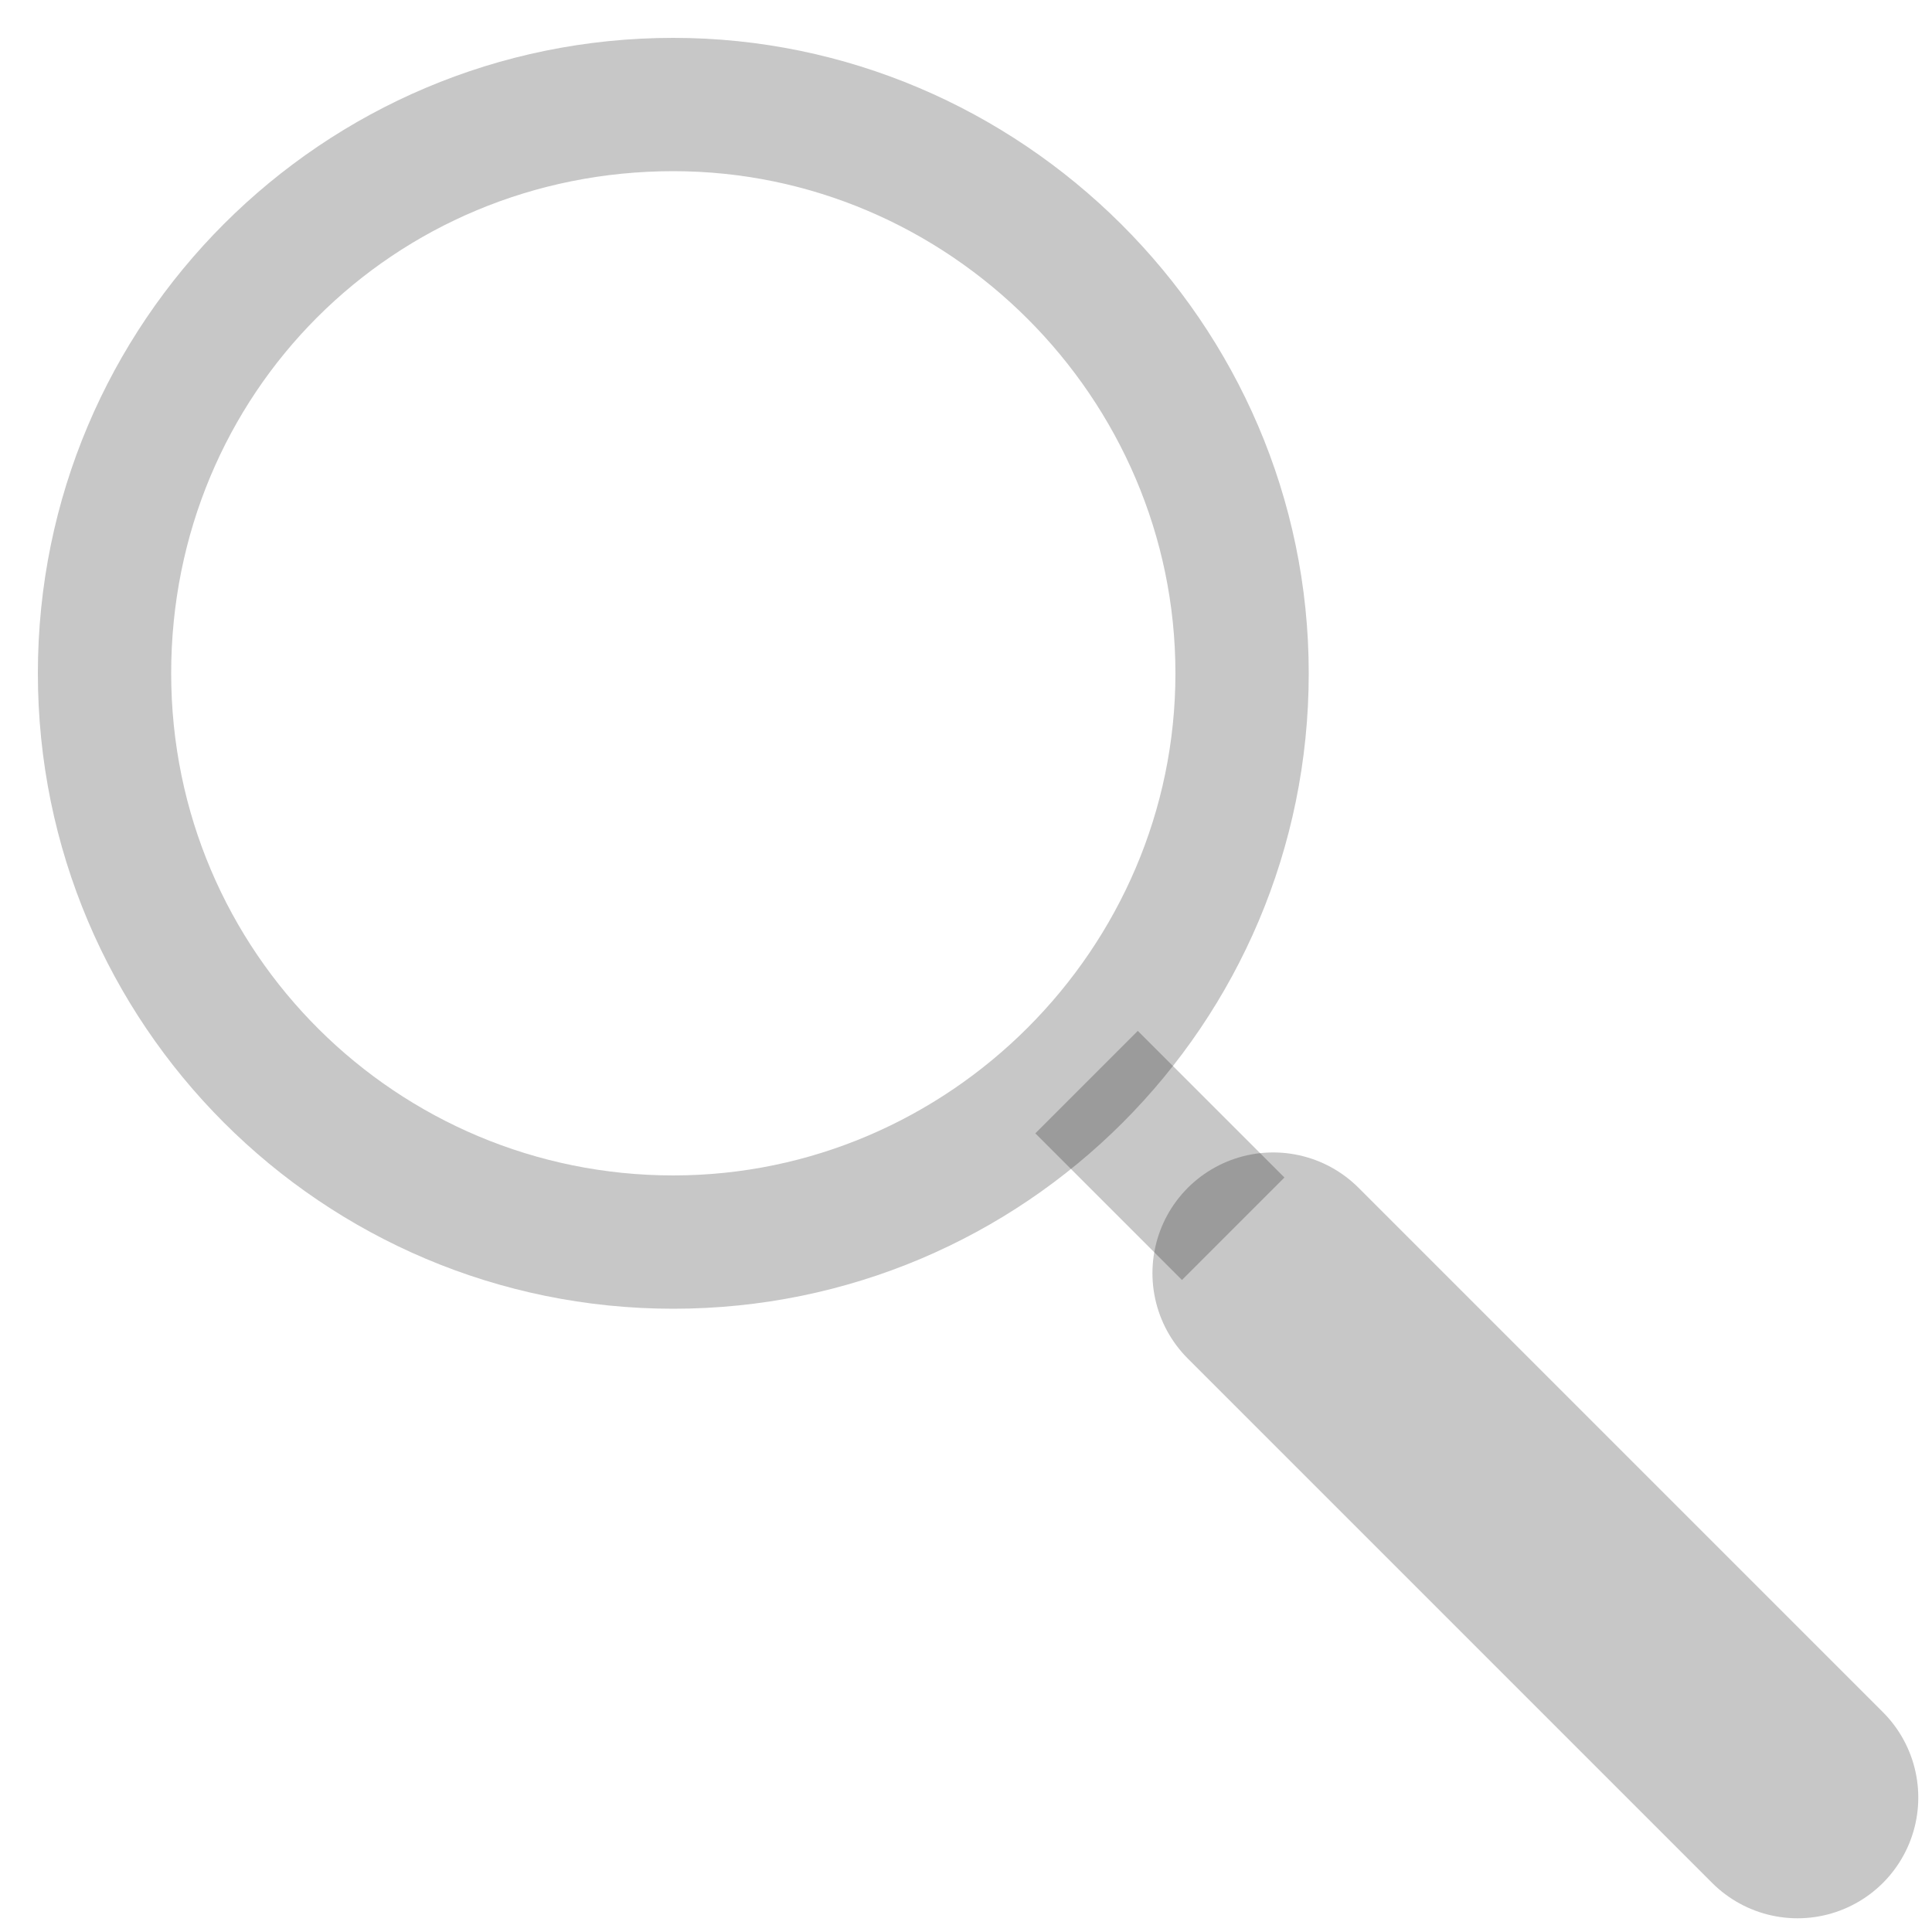
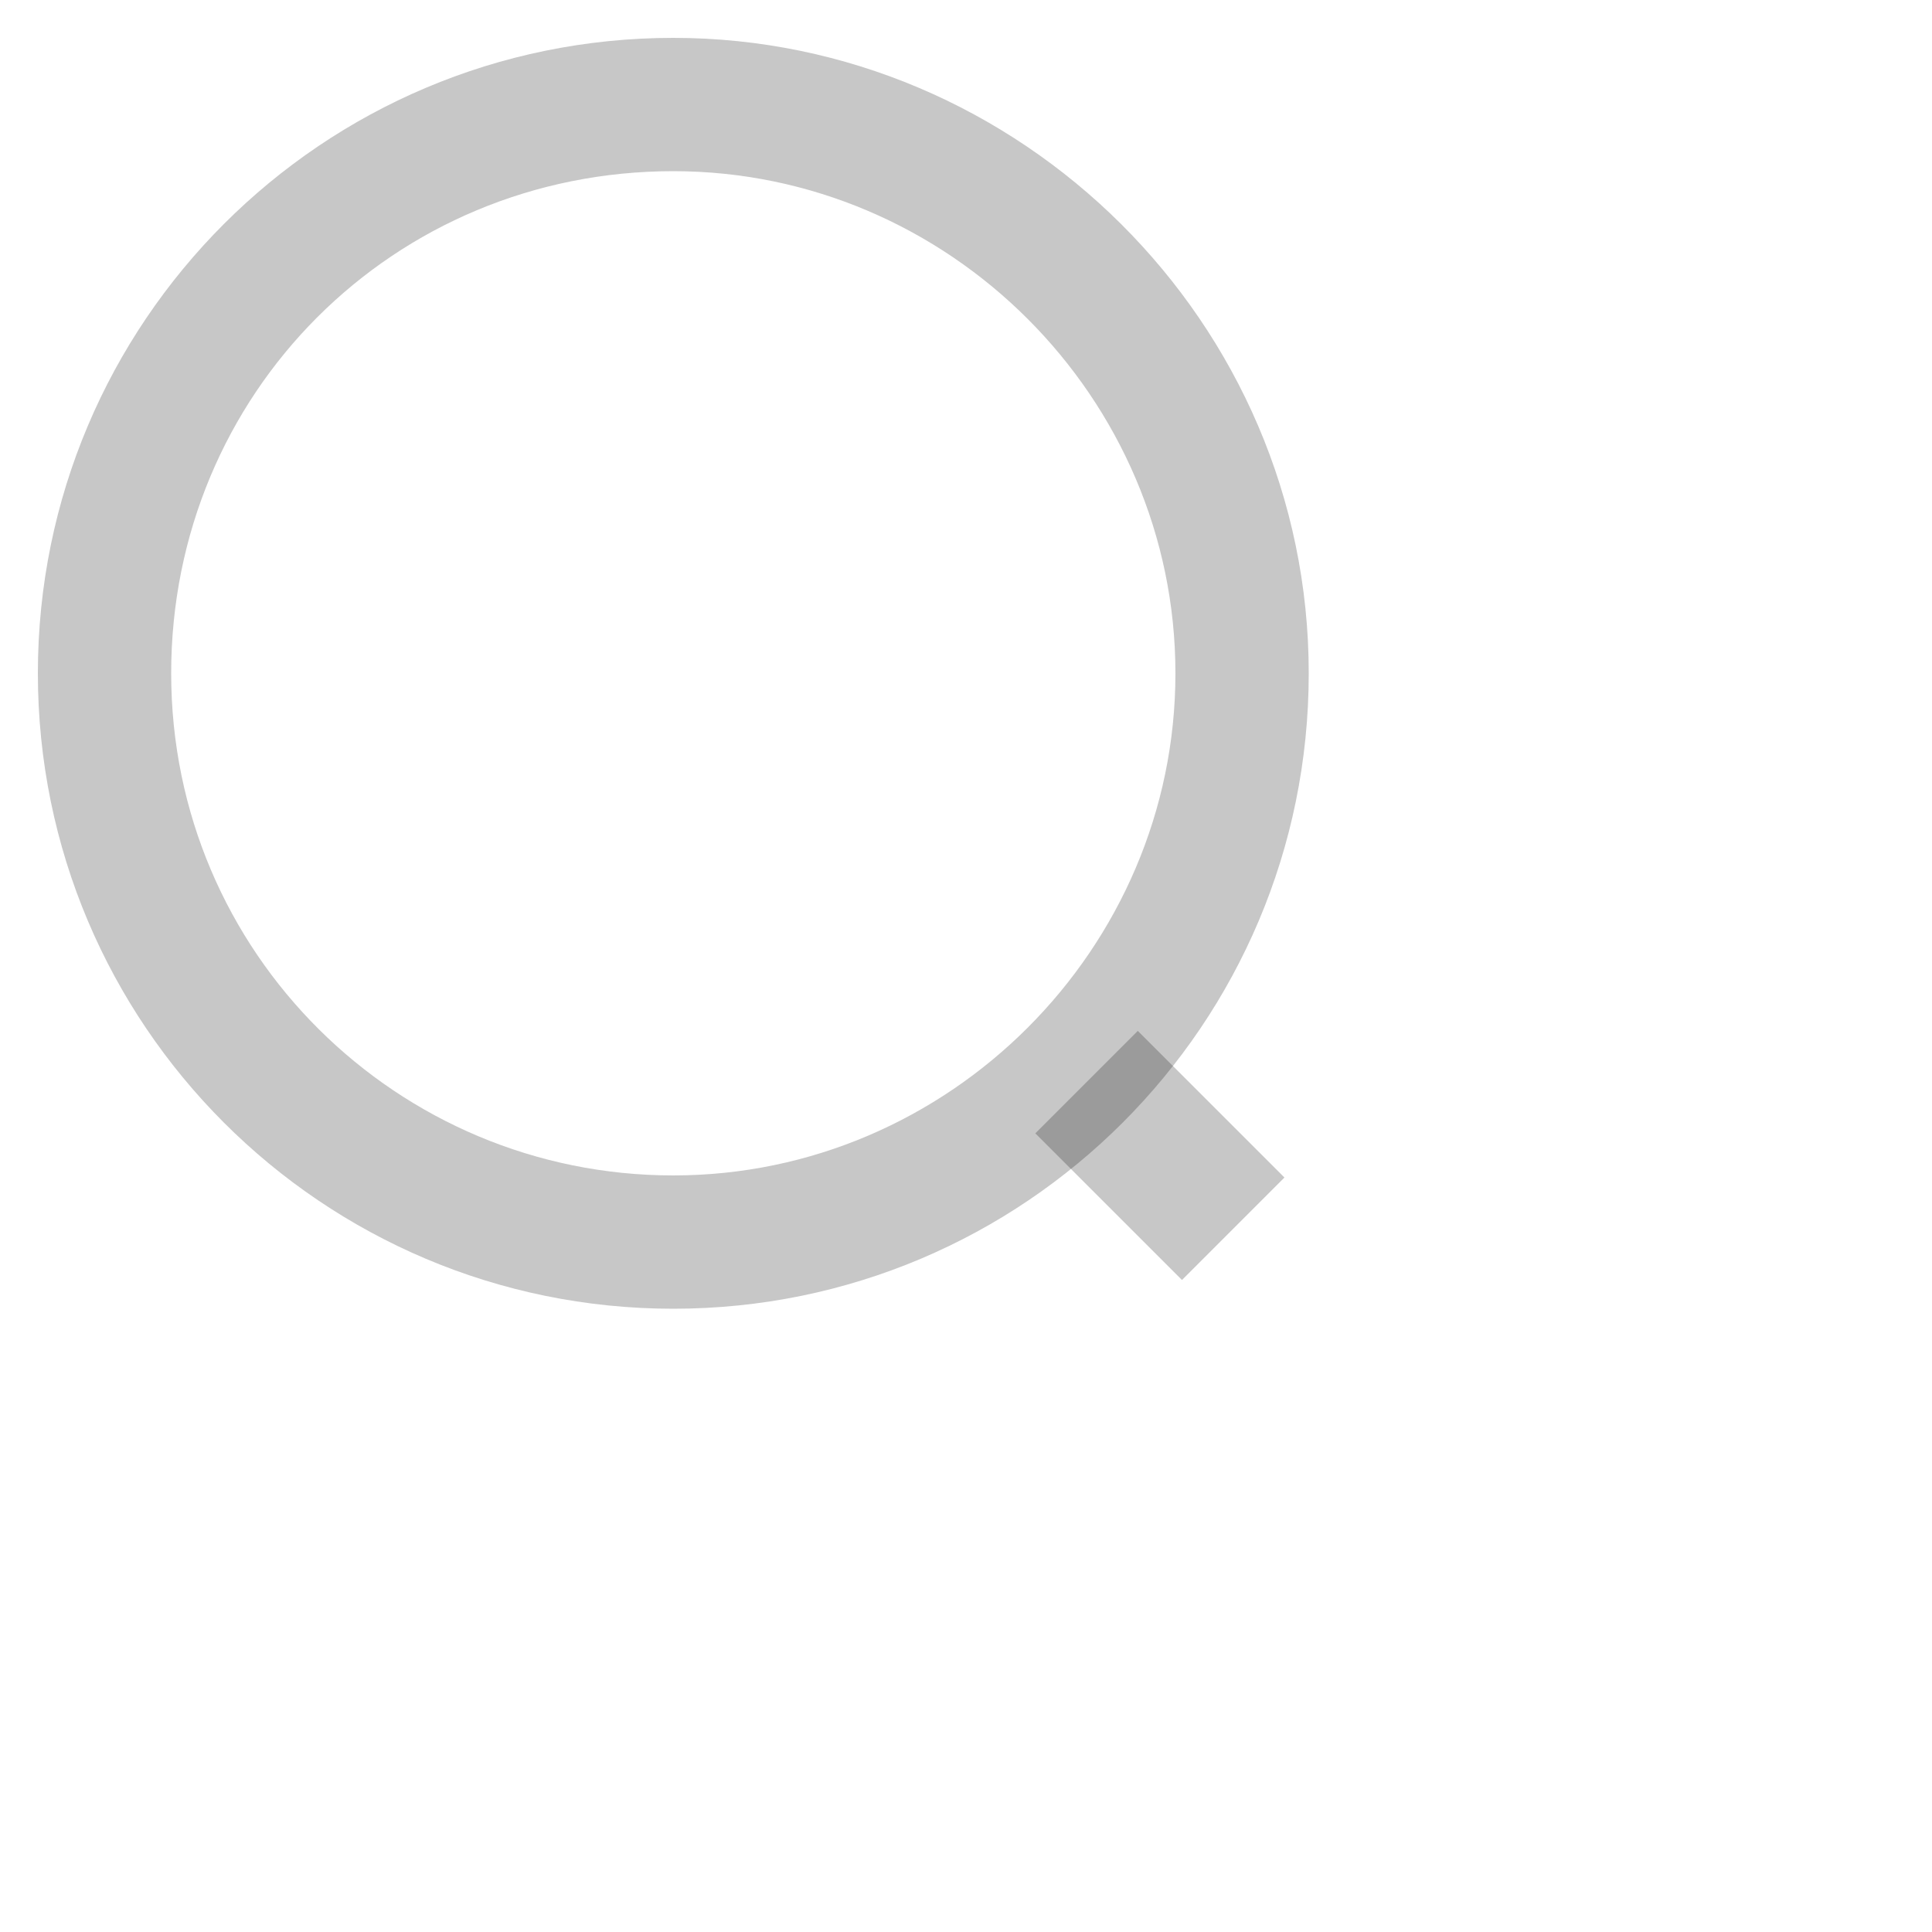
<svg xmlns="http://www.w3.org/2000/svg" width="20" height="20" viewBox="0 0 20 20" fill="none">
  <path d="M6.97 1.772C9.822 1.772 12.168 4.118 12.168 6.97C12.168 9.822 9.822 12.168 6.97 12.168C4.118 12.168 1.772 9.868 1.772 6.97C1.772 4.072 4.072 1.772 6.97 1.772ZM6.97 0.392C3.336 0.392 0.392 3.336 0.392 6.97C0.392 10.604 3.336 13.548 6.97 13.548C10.604 13.548 13.548 10.604 13.548 6.97C13.548 3.336 10.558 0.392 6.97 0.392Z" fill="black" fill-opacity="0.22" />
  <path d="M11.248 11.202L12.766 12.72" stroke="black" stroke-opacity="0.22" stroke-width="1.5" stroke-miterlimit="10" />
-   <path d="M18.608 18.608L13.18 13.18" stroke="black" stroke-opacity="0.22" stroke-width="2.5" stroke-miterlimit="10" stroke-linecap="round" />
</svg>